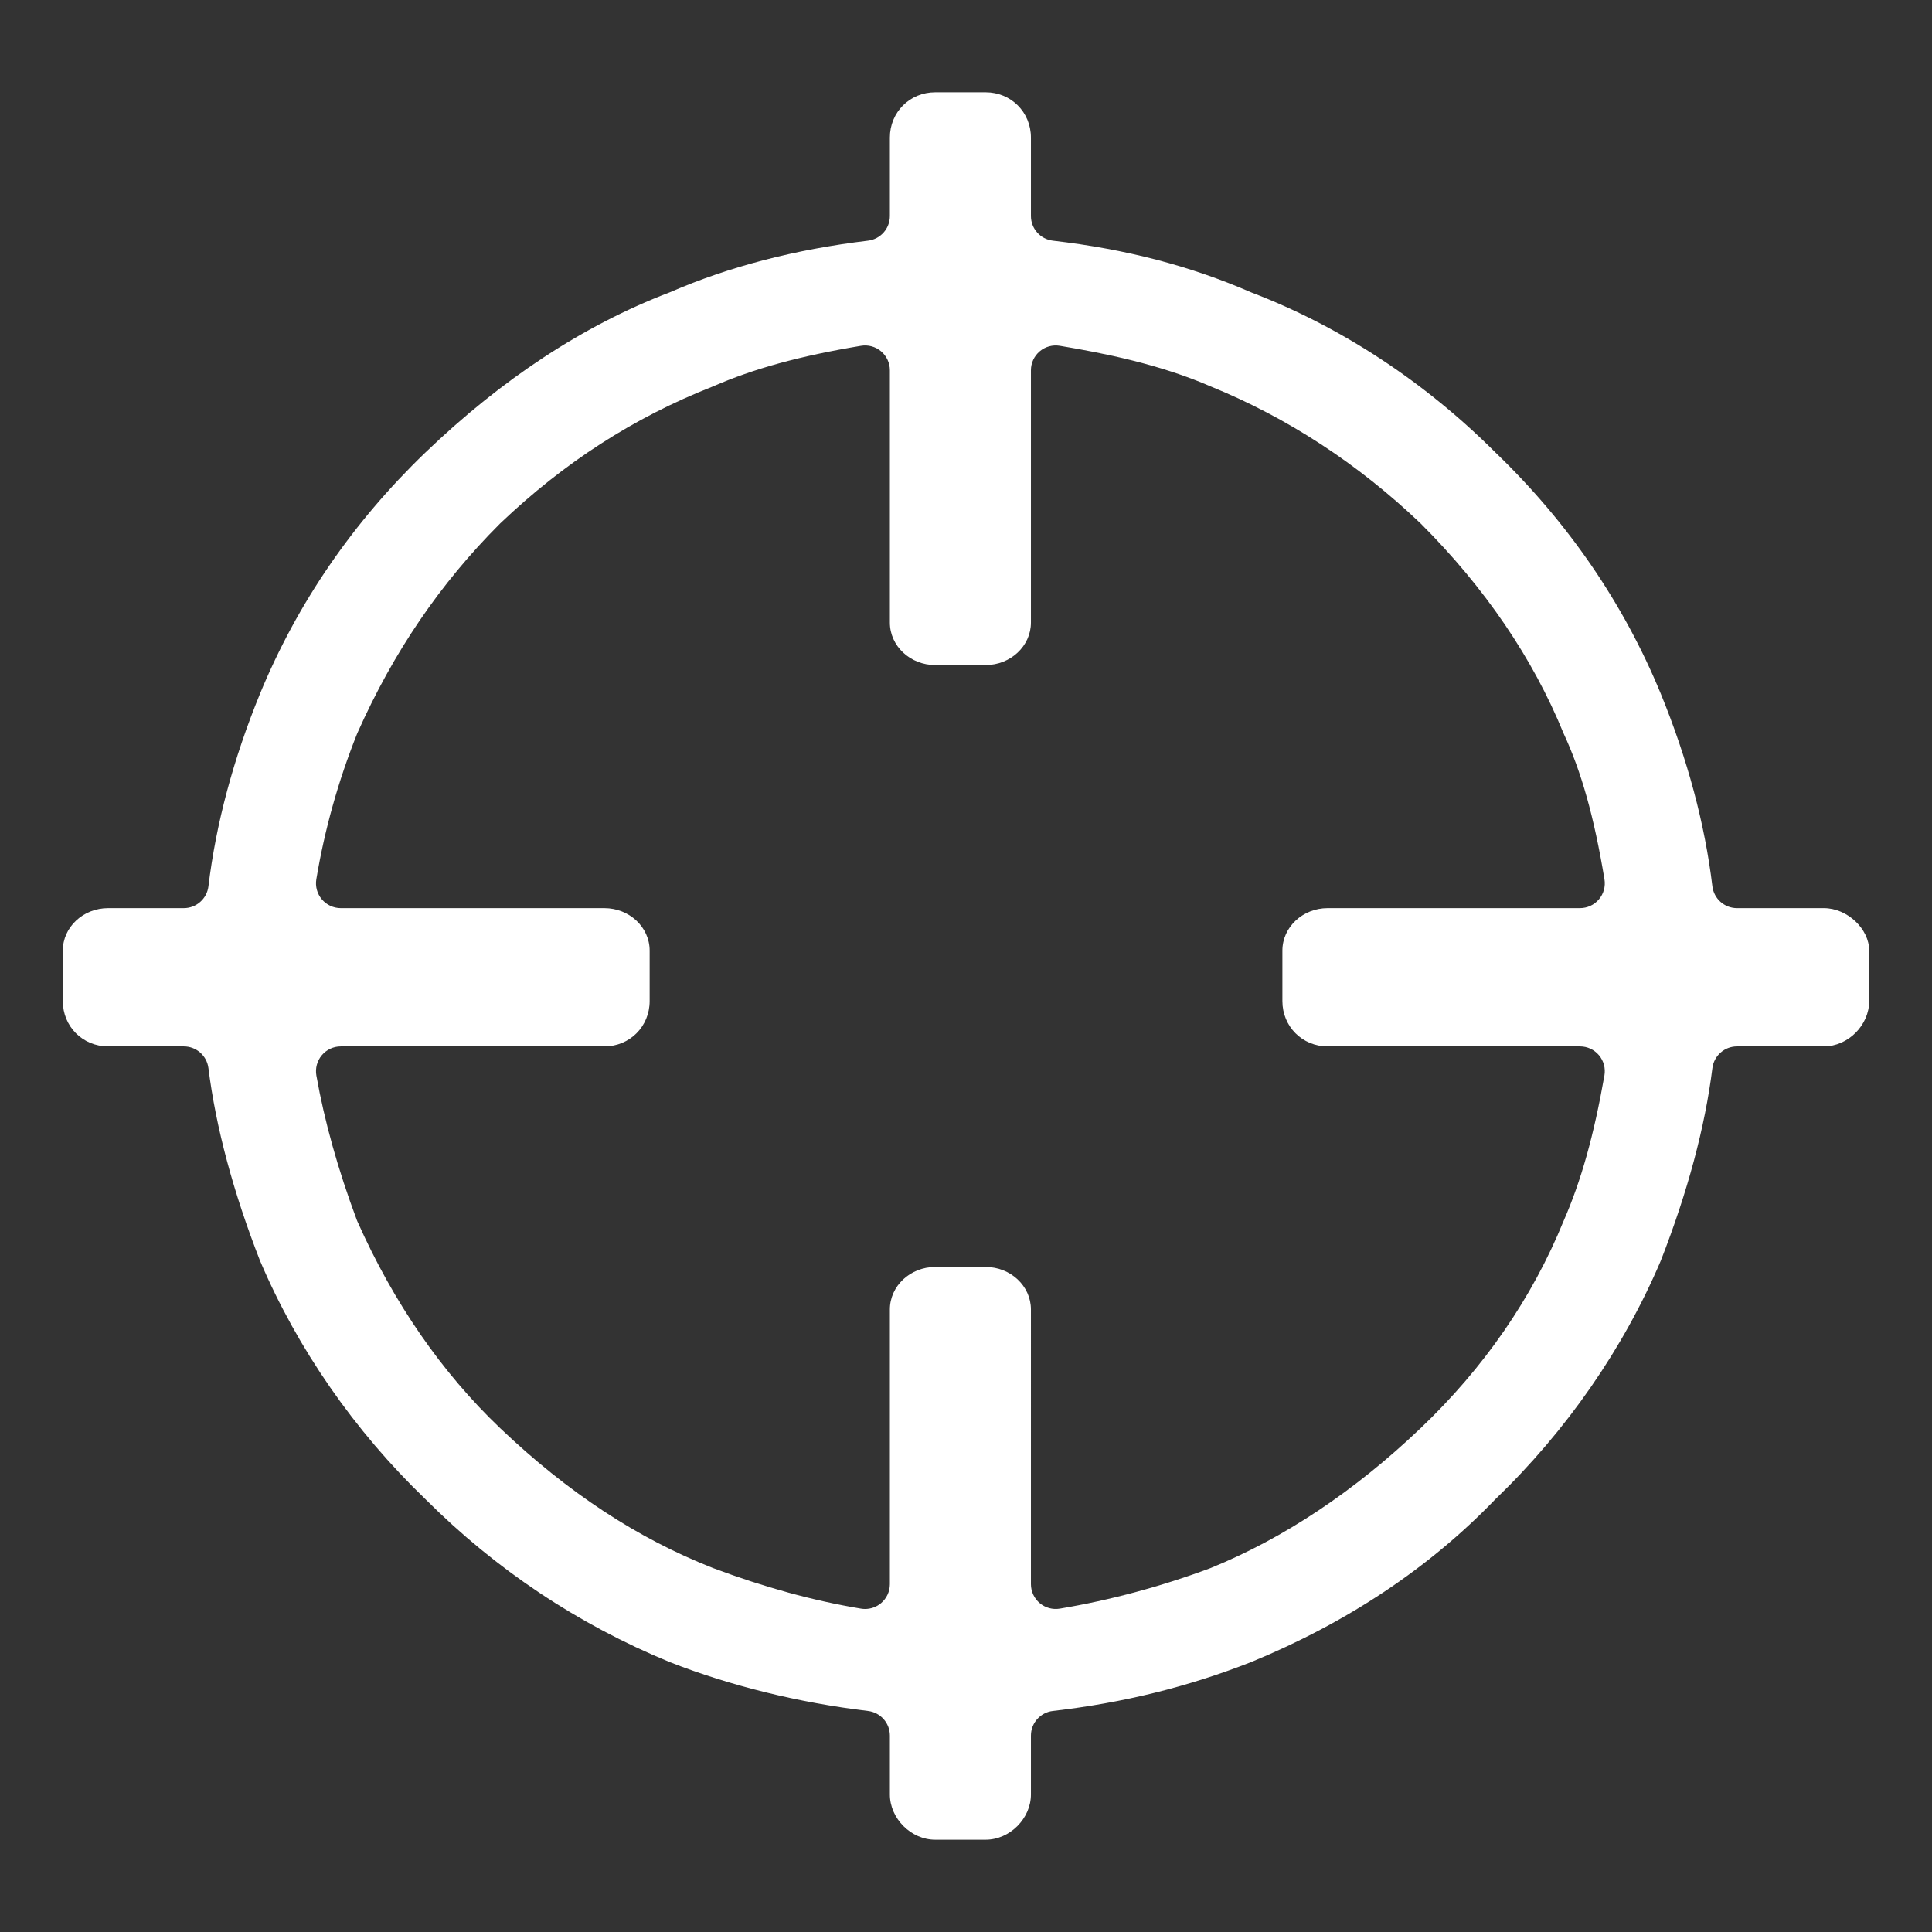
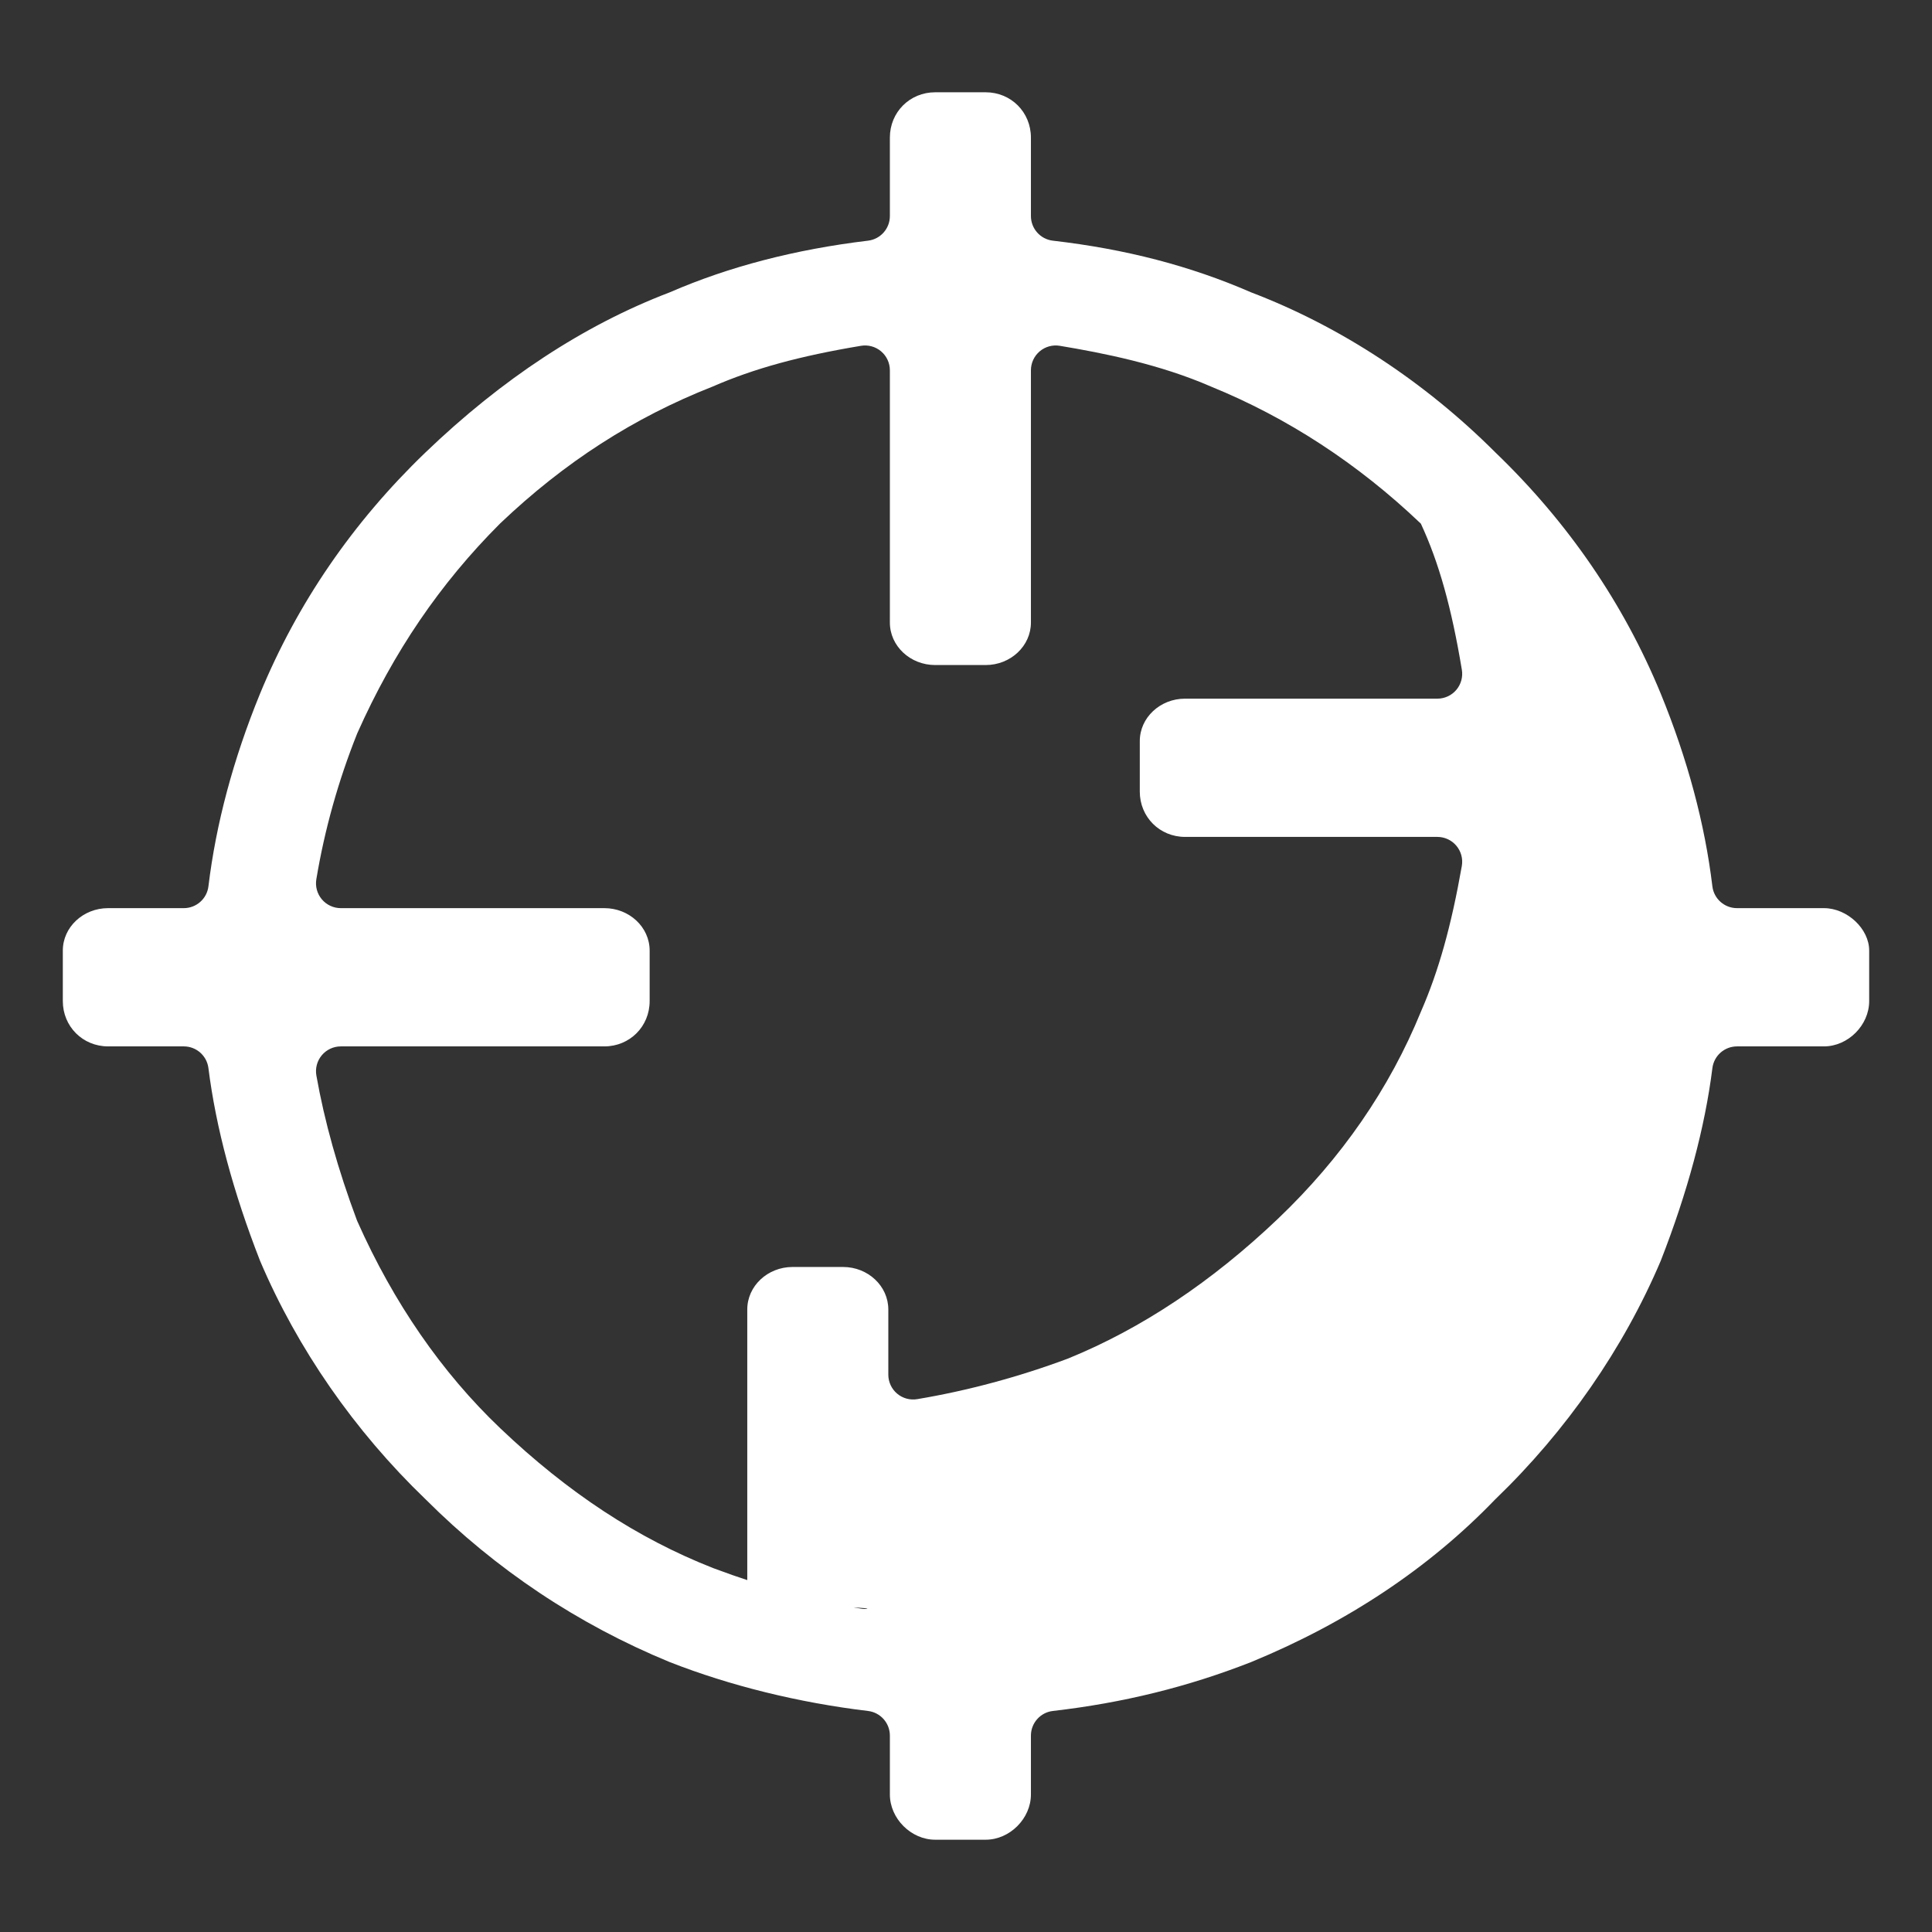
<svg xmlns="http://www.w3.org/2000/svg" version="1.1" id="Layer_1" x="0px" y="0px" width="1024px" height="1024px" viewBox="0 0 1024 1024" enable-background="new 0 0 1024 1024" xml:space="preserve">
  <rect x="0" y="0" width="1024" height="1024" fill="#333333" stroke="none" />
-   <path fill="#ffffff" d="M354.937,880.927c32.041,12.563,68.39,21.526,105.129,25.923c6.61,0.791,11.586,6.398,11.586,13.056v31.186  c0,12.783,11.225,23.997,24.021,23.997h26.745c12.781,0,23.992-11.214,23.992-23.997v-31.186c0-6.681,5.009-12.299,11.645-13.063  c37.16-4.277,71.531-12.754,105.077-25.916c50.887-20.927,94.348-49.874,129.175-86.038c0.116-0.12,0.234-0.238,0.354-0.354  c37.528-36.108,67.808-79.779,87.572-126.292c14.238-36.423,23.446-70.78,27.368-102.116c0.823-6.579,6.417-11.516,13.047-11.516  h46.065c12.781,0,23.992-11.223,23.992-24.016v-26.779c0-11.556-11.66-22.482-23.992-22.482h-46.065  c-6.656,0-12.262-4.974-13.055-11.582c-3.969-33.073-13.172-67.418-27.354-102.083c-19.681-47.809-49.15-90.813-87.578-127.793  c-0.059-0.057-0.117-0.114-0.175-0.171c-37.48-37.436-82.135-66.711-129.139-84.66c-0.185-0.071-0.368-0.146-0.549-0.225  c-31.993-13.902-66.255-22.816-104.744-27.251c-6.636-0.765-11.644-6.383-11.644-13.062V72.928  c0-13.467-10.538-24.017-23.992-24.017h-26.745c-13.469,0-24.021,10.549-24.021,24.017v41.581c0,6.657-4.975,12.263-11.584,13.055  c-38.517,4.616-73.776,13.787-104.797,27.259c-0.181,0.079-0.363,0.153-0.547,0.223c-45.176,17.251-88.675,45.795-129.289,84.836  c-38.427,36.941-67.907,79.945-87.623,127.816c-14.137,34.554-23.337,68.903-27.334,102.061  c-0.796,6.606-6.401,11.576-13.054,11.576h-40.11c-13.242,0-24.016,10.085-24.016,22.482v26.779  c0,13.467,10.549,24.016,24.016,24.016h40.11c6.627,0,12.219,4.933,13.046,11.509c3.951,31.429,13.156,65.787,27.361,102.126  c19.788,46.549,50.078,90.214,87.604,126.285c0.061,0.059,0.122,0.119,0.183,0.179C262.885,831.956,306.396,860.964,354.937,880.927  z M458.503,852.791c-0.72,0-1.444-0.059-2.165-0.179c-25.447-4.247-51.029-11.259-78.207-21.437  c-0.065-0.024-0.129-0.049-0.194-0.074c-40.015-15.708-76.893-39.926-112.739-74.04c-31.033-29.562-56.523-66.459-75.767-109.671  c-0.109-0.244-0.21-0.491-0.304-0.742c-9.95-26.597-17.164-52.37-21.443-76.601c-0.676-3.829,0.377-7.759,2.875-10.737  c2.498-2.978,6.186-4.698,10.073-4.698h139.679c13.467,0,24.016-10.549,24.016-24.016v-26.779c0-12.397-10.773-22.482-24.016-22.482  H180.633c-3.865,0-7.533-1.7-10.032-4.649c-2.498-2.948-3.573-6.847-2.938-10.659c4.361-26.198,11.618-52.12,21.568-77.045  c0.063-0.159,0.131-0.318,0.2-0.475c19.13-42.952,43.837-79.241,75.533-110.941c0.077-0.077,0.155-0.153,0.234-0.229  c33.999-32.354,70.805-56.054,112.509-72.445c21.803-9.517,46.069-16.183,78.635-21.606c3.81-0.636,7.711,0.44,10.659,2.938  c2.949,2.498,4.649,6.167,4.649,10.032v133.72c0,12.413,10.775,22.512,24.021,22.512h26.745c13.229,0,23.992-10.099,23.992-22.512  v-133.72c0-3.864,1.7-7.533,4.648-10.032c2.948-2.498,6.846-3.574,10.658-2.938c23.064,3.837,53.013,9.763,80.231,21.641  c40.472,16.494,77.789,40.856,110.92,72.415c0.077,0.073,0.153,0.147,0.228,0.223c33.896,33.891,59.323,71.243,75.582,111.031  c9.536,20.527,16.24,44.43,21.722,77.436c0.633,3.812-0.442,7.709-2.94,10.656c-2.498,2.948-6.167,4.647-10.03,4.647h-133.73  c-13.234,0-24.001,10.085-24.001,22.482v26.779c0,13.467,10.543,24.016,24.001,24.016h133.73c3.886,0,7.573,1.719,10.072,4.696  c2.498,2.977,3.552,6.907,2.877,10.733c-5.624,31.92-12.3,55.712-21.639,77.111c-16.667,40.857-42.193,77.832-75.872,109.905  c-34.976,33.316-72.347,58.207-111.073,73.981c-0.117,0.048-0.234,0.093-0.352,0.138c-25.686,9.61-53.252,17.022-79.72,21.435  c-3.812,0.639-7.712-0.438-10.661-2.937c-2.949-2.498-4.65-6.168-4.65-10.033V694.056c0-12.423-10.763-22.531-23.992-22.531h-26.745  c-13.245,0-24.021,10.107-24.021,22.531v145.586c0,3.866-1.701,7.536-4.651,10.034C464.609,851.702,461.592,852.791,458.503,852.791  z" />
+   <path fill="#ffffff" d="M354.937,880.927c32.041,12.563,68.39,21.526,105.129,25.923c6.61,0.791,11.586,6.398,11.586,13.056v31.186  c0,12.783,11.225,23.997,24.021,23.997h26.745c12.781,0,23.992-11.214,23.992-23.997v-31.186c0-6.681,5.009-12.299,11.645-13.063  c37.16-4.277,71.531-12.754,105.077-25.916c50.887-20.927,94.348-49.874,129.175-86.038c0.116-0.12,0.234-0.238,0.354-0.354  c37.528-36.108,67.808-79.779,87.572-126.292c14.238-36.423,23.446-70.78,27.368-102.116c0.823-6.579,6.417-11.516,13.047-11.516  h46.065c12.781,0,23.992-11.223,23.992-24.016v-26.779c0-11.556-11.66-22.482-23.992-22.482h-46.065  c-6.656,0-12.262-4.974-13.055-11.582c-3.969-33.073-13.172-67.418-27.354-102.083c-19.681-47.809-49.15-90.813-87.578-127.793  c-0.059-0.057-0.117-0.114-0.175-0.171c-37.48-37.436-82.135-66.711-129.139-84.66c-0.185-0.071-0.368-0.146-0.549-0.225  c-31.993-13.902-66.255-22.816-104.744-27.251c-6.636-0.765-11.644-6.383-11.644-13.062V72.928  c0-13.467-10.538-24.017-23.992-24.017h-26.745c-13.469,0-24.021,10.549-24.021,24.017v41.581c0,6.657-4.975,12.263-11.584,13.055  c-38.517,4.616-73.776,13.787-104.797,27.259c-0.181,0.079-0.363,0.153-0.547,0.223c-45.176,17.251-88.675,45.795-129.289,84.836  c-38.427,36.941-67.907,79.945-87.623,127.816c-14.137,34.554-23.337,68.903-27.334,102.061  c-0.796,6.606-6.401,11.576-13.054,11.576h-40.11c-13.242,0-24.016,10.085-24.016,22.482v26.779  c0,13.467,10.549,24.016,24.016,24.016h40.11c6.627,0,12.219,4.933,13.046,11.509c3.951,31.429,13.156,65.787,27.361,102.126  c19.788,46.549,50.078,90.214,87.604,126.285c0.061,0.059,0.122,0.119,0.183,0.179C262.885,831.956,306.396,860.964,354.937,880.927  z M458.503,852.791c-0.72,0-1.444-0.059-2.165-0.179c-25.447-4.247-51.029-11.259-78.207-21.437  c-0.065-0.024-0.129-0.049-0.194-0.074c-40.015-15.708-76.893-39.926-112.739-74.04c-31.033-29.562-56.523-66.459-75.767-109.671  c-0.109-0.244-0.21-0.491-0.304-0.742c-9.95-26.597-17.164-52.37-21.443-76.601c-0.676-3.829,0.377-7.759,2.875-10.737  c2.498-2.978,6.186-4.698,10.073-4.698h139.679c13.467,0,24.016-10.549,24.016-24.016v-26.779c0-12.397-10.773-22.482-24.016-22.482  H180.633c-3.865,0-7.533-1.7-10.032-4.649c-2.498-2.948-3.573-6.847-2.938-10.659c4.361-26.198,11.618-52.12,21.568-77.045  c0.063-0.159,0.131-0.318,0.2-0.475c19.13-42.952,43.837-79.241,75.533-110.941c0.077-0.077,0.155-0.153,0.234-0.229  c33.999-32.354,70.805-56.054,112.509-72.445c21.803-9.517,46.069-16.183,78.635-21.606c3.81-0.636,7.711,0.44,10.659,2.938  c2.949,2.498,4.649,6.167,4.649,10.032v133.72c0,12.413,10.775,22.512,24.021,22.512h26.745c13.229,0,23.992-10.099,23.992-22.512  v-133.72c0-3.864,1.7-7.533,4.648-10.032c2.948-2.498,6.846-3.574,10.658-2.938c23.064,3.837,53.013,9.763,80.231,21.641  c40.472,16.494,77.789,40.856,110.92,72.415c0.077,0.073,0.153,0.147,0.228,0.223c9.536,20.527,16.24,44.43,21.722,77.436c0.633,3.812-0.442,7.709-2.94,10.656c-2.498,2.948-6.167,4.647-10.03,4.647h-133.73  c-13.234,0-24.001,10.085-24.001,22.482v26.779c0,13.467,10.543,24.016,24.001,24.016h133.73c3.886,0,7.573,1.719,10.072,4.696  c2.498,2.977,3.552,6.907,2.877,10.733c-5.624,31.92-12.3,55.712-21.639,77.111c-16.667,40.857-42.193,77.832-75.872,109.905  c-34.976,33.316-72.347,58.207-111.073,73.981c-0.117,0.048-0.234,0.093-0.352,0.138c-25.686,9.61-53.252,17.022-79.72,21.435  c-3.812,0.639-7.712-0.438-10.661-2.937c-2.949-2.498-4.65-6.168-4.65-10.033V694.056c0-12.423-10.763-22.531-23.992-22.531h-26.745  c-13.245,0-24.021,10.107-24.021,22.531v145.586c0,3.866-1.701,7.536-4.651,10.034C464.609,851.702,461.592,852.791,458.503,852.791  z" />
</svg>